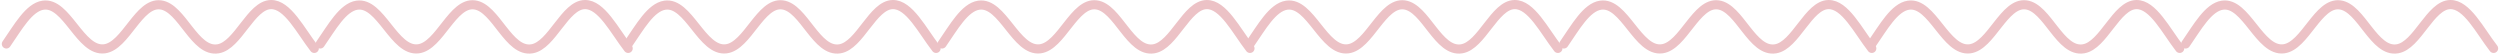
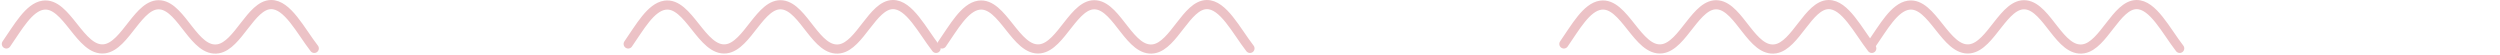
<svg xmlns="http://www.w3.org/2000/svg" width="820.34" height="17.984" viewBox="0 0 820.34 17.984">
  <g id="Grupo_23628" data-name="Grupo 23628" transform="translate(-241.875 -2907.09)">
    <g id="Grupo_23624" data-name="Grupo 23624">
      <g id="Grupo_23622" data-name="Grupo 23622" transform="translate(-160 -20)">
        <path id="Trazado_32921" data-name="Trazado 32921" d="M240,217.97c-4.521-5.835-8.762-14.465-14.208-14.379-6.568.1-10.785,13.421-17.355,14.513-7.723,1.284-11.8-13.515-18.855-14.412-7.208-.918-11.444,13.516-18.426,14.412-7.974,1.024-12.336-15.477-20.141-14.312-4.641.693-8.242,7.23-12.051,12.72" transform="translate(265 2725)" fill="rgba(0,0,0,0)" stroke="#ecc2c6" stroke-linecap="round" stroke-linejoin="round" stroke-width="3" />
-         <path id="Trazado_32922" data-name="Trazado 32922" d="M240,217.97c-4.521-5.835-8.762-14.465-14.208-14.379-6.568.1-10.785,13.421-17.355,14.513-7.723,1.284-11.8-13.515-18.855-14.412-7.208-.918-11.444,13.516-18.426,14.412-7.974,1.024-12.336-15.477-20.141-14.312-4.641.693-8.242,7.23-12.051,12.72" transform="translate(368 2725)" fill="rgba(0,0,0,0)" stroke="#ecc2c6" stroke-linecap="round" stroke-linejoin="round" stroke-width="3" />
      </g>
      <g id="Grupo_23623" data-name="Grupo 23623" transform="translate(44.037 -20)">
        <path id="Trazado_32921-2" data-name="Trazado 32921" d="M240,217.97c-4.521-5.835-8.762-14.465-14.208-14.379-6.568.1-10.785,13.421-17.355,14.513-7.723,1.284-11.8-13.515-18.855-14.412-7.208-.918-11.444,13.516-18.426,14.412-7.974,1.024-12.336-15.477-20.141-14.312-4.641.693-8.242,7.23-12.051,12.72" transform="translate(265 2725)" fill="rgba(0,0,0,0)" stroke="#ecc2c6" stroke-linecap="round" stroke-linejoin="round" stroke-width="3" />
        <path id="Trazado_32922-2" data-name="Trazado 32922" d="M240,217.97c-4.521-5.835-8.762-14.465-14.208-14.379-6.568.1-10.785,13.421-17.355,14.513-7.723,1.284-11.8-13.515-18.855-14.412-7.208-.918-11.444,13.516-18.426,14.412-7.974,1.024-12.336-15.477-20.141-14.312-4.641.693-8.242,7.23-12.051,12.72" transform="translate(368 2725)" fill="rgba(0,0,0,0)" stroke="#ecc2c6" stroke-linecap="round" stroke-linejoin="round" stroke-width="3" />
      </g>
    </g>
    <g id="Grupo_23625" data-name="Grupo 23625" transform="translate(408.074)">
      <g id="Grupo_23622-2" data-name="Grupo 23622" transform="translate(-160 -20)">
-         <path id="Trazado_32921-3" data-name="Trazado 32921" d="M240,217.97c-4.521-5.835-8.762-14.465-14.208-14.379-6.568.1-10.785,13.421-17.355,14.513-7.723,1.284-11.8-13.515-18.855-14.412-7.208-.918-11.444,13.516-18.426,14.412-7.974,1.024-12.336-15.477-20.141-14.312-4.641.693-8.242,7.23-12.051,12.72" transform="translate(265 2725)" fill="rgba(0,0,0,0)" stroke="#ecc2c6" stroke-linecap="round" stroke-linejoin="round" stroke-width="3" />
        <path id="Trazado_32922-3" data-name="Trazado 32922" d="M240,217.97c-4.521-5.835-8.762-14.465-14.208-14.379-6.568.1-10.785,13.421-17.355,14.513-7.723,1.284-11.8-13.515-18.855-14.412-7.208-.918-11.444,13.516-18.426,14.412-7.974,1.024-12.336-15.477-20.141-14.312-4.641.693-8.242,7.23-12.051,12.72" transform="translate(368 2725)" fill="rgba(0,0,0,0)" stroke="#ecc2c6" stroke-linecap="round" stroke-linejoin="round" stroke-width="3" />
      </g>
      <g id="Grupo_23623-2" data-name="Grupo 23623" transform="translate(44.037 -20)">
        <path id="Trazado_32921-4" data-name="Trazado 32921" d="M240,217.97c-4.521-5.835-8.762-14.465-14.208-14.379-6.568.1-10.785,13.421-17.355,14.513-7.723,1.284-11.8-13.515-18.855-14.412-7.208-.918-11.444,13.516-18.426,14.412-7.974,1.024-12.336-15.477-20.141-14.312-4.641.693-8.242,7.23-12.051,12.72" transform="translate(265 2725)" fill="rgba(0,0,0,0)" stroke="#ecc2c6" stroke-linecap="round" stroke-linejoin="round" stroke-width="3" />
-         <path id="Trazado_32922-4" data-name="Trazado 32922" d="M240,217.97c-4.521-5.835-8.762-14.465-14.208-14.379-6.568.1-10.785,13.421-17.355,14.513-7.723,1.284-11.8-13.515-18.855-14.412-7.208-.918-11.444,13.516-18.426,14.412-7.974,1.024-12.336-15.477-20.141-14.312-4.641.693-8.242,7.23-12.051,12.72" transform="translate(368 2725)" fill="rgba(0,0,0,0)" stroke="#ecc2c6" stroke-linecap="round" stroke-linejoin="round" stroke-width="3" />
      </g>
    </g>
  </g>
</svg>